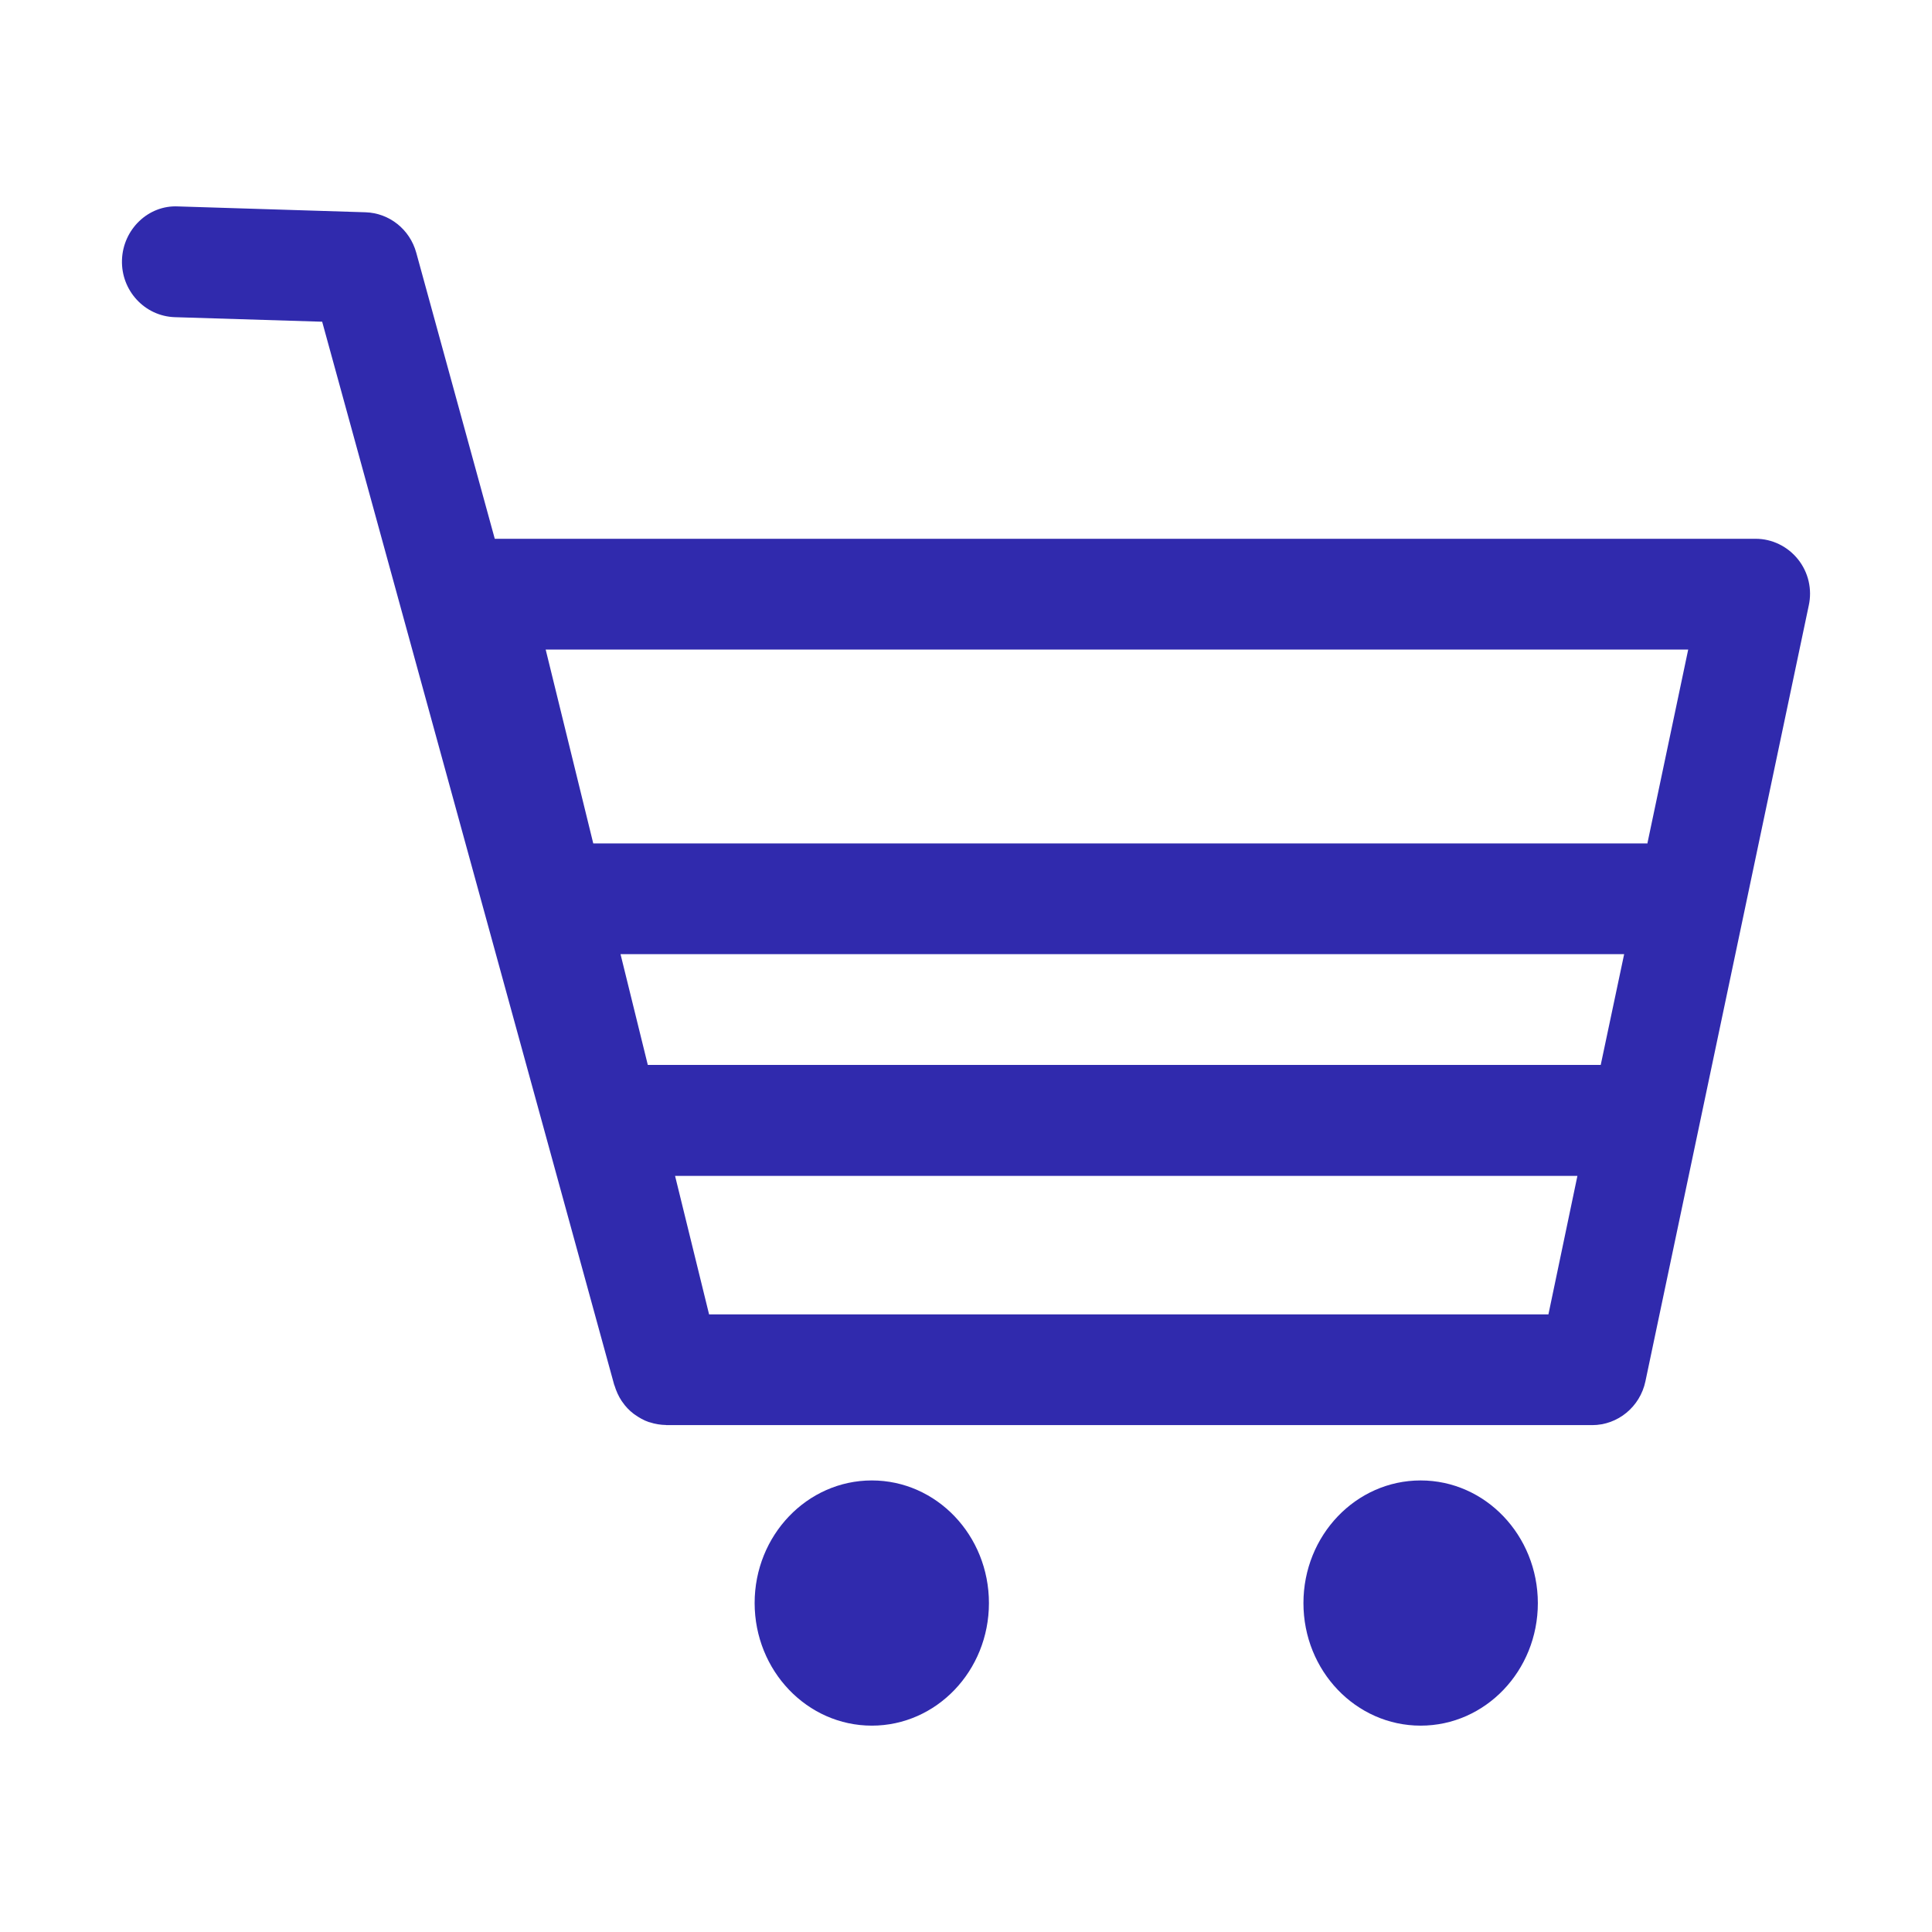
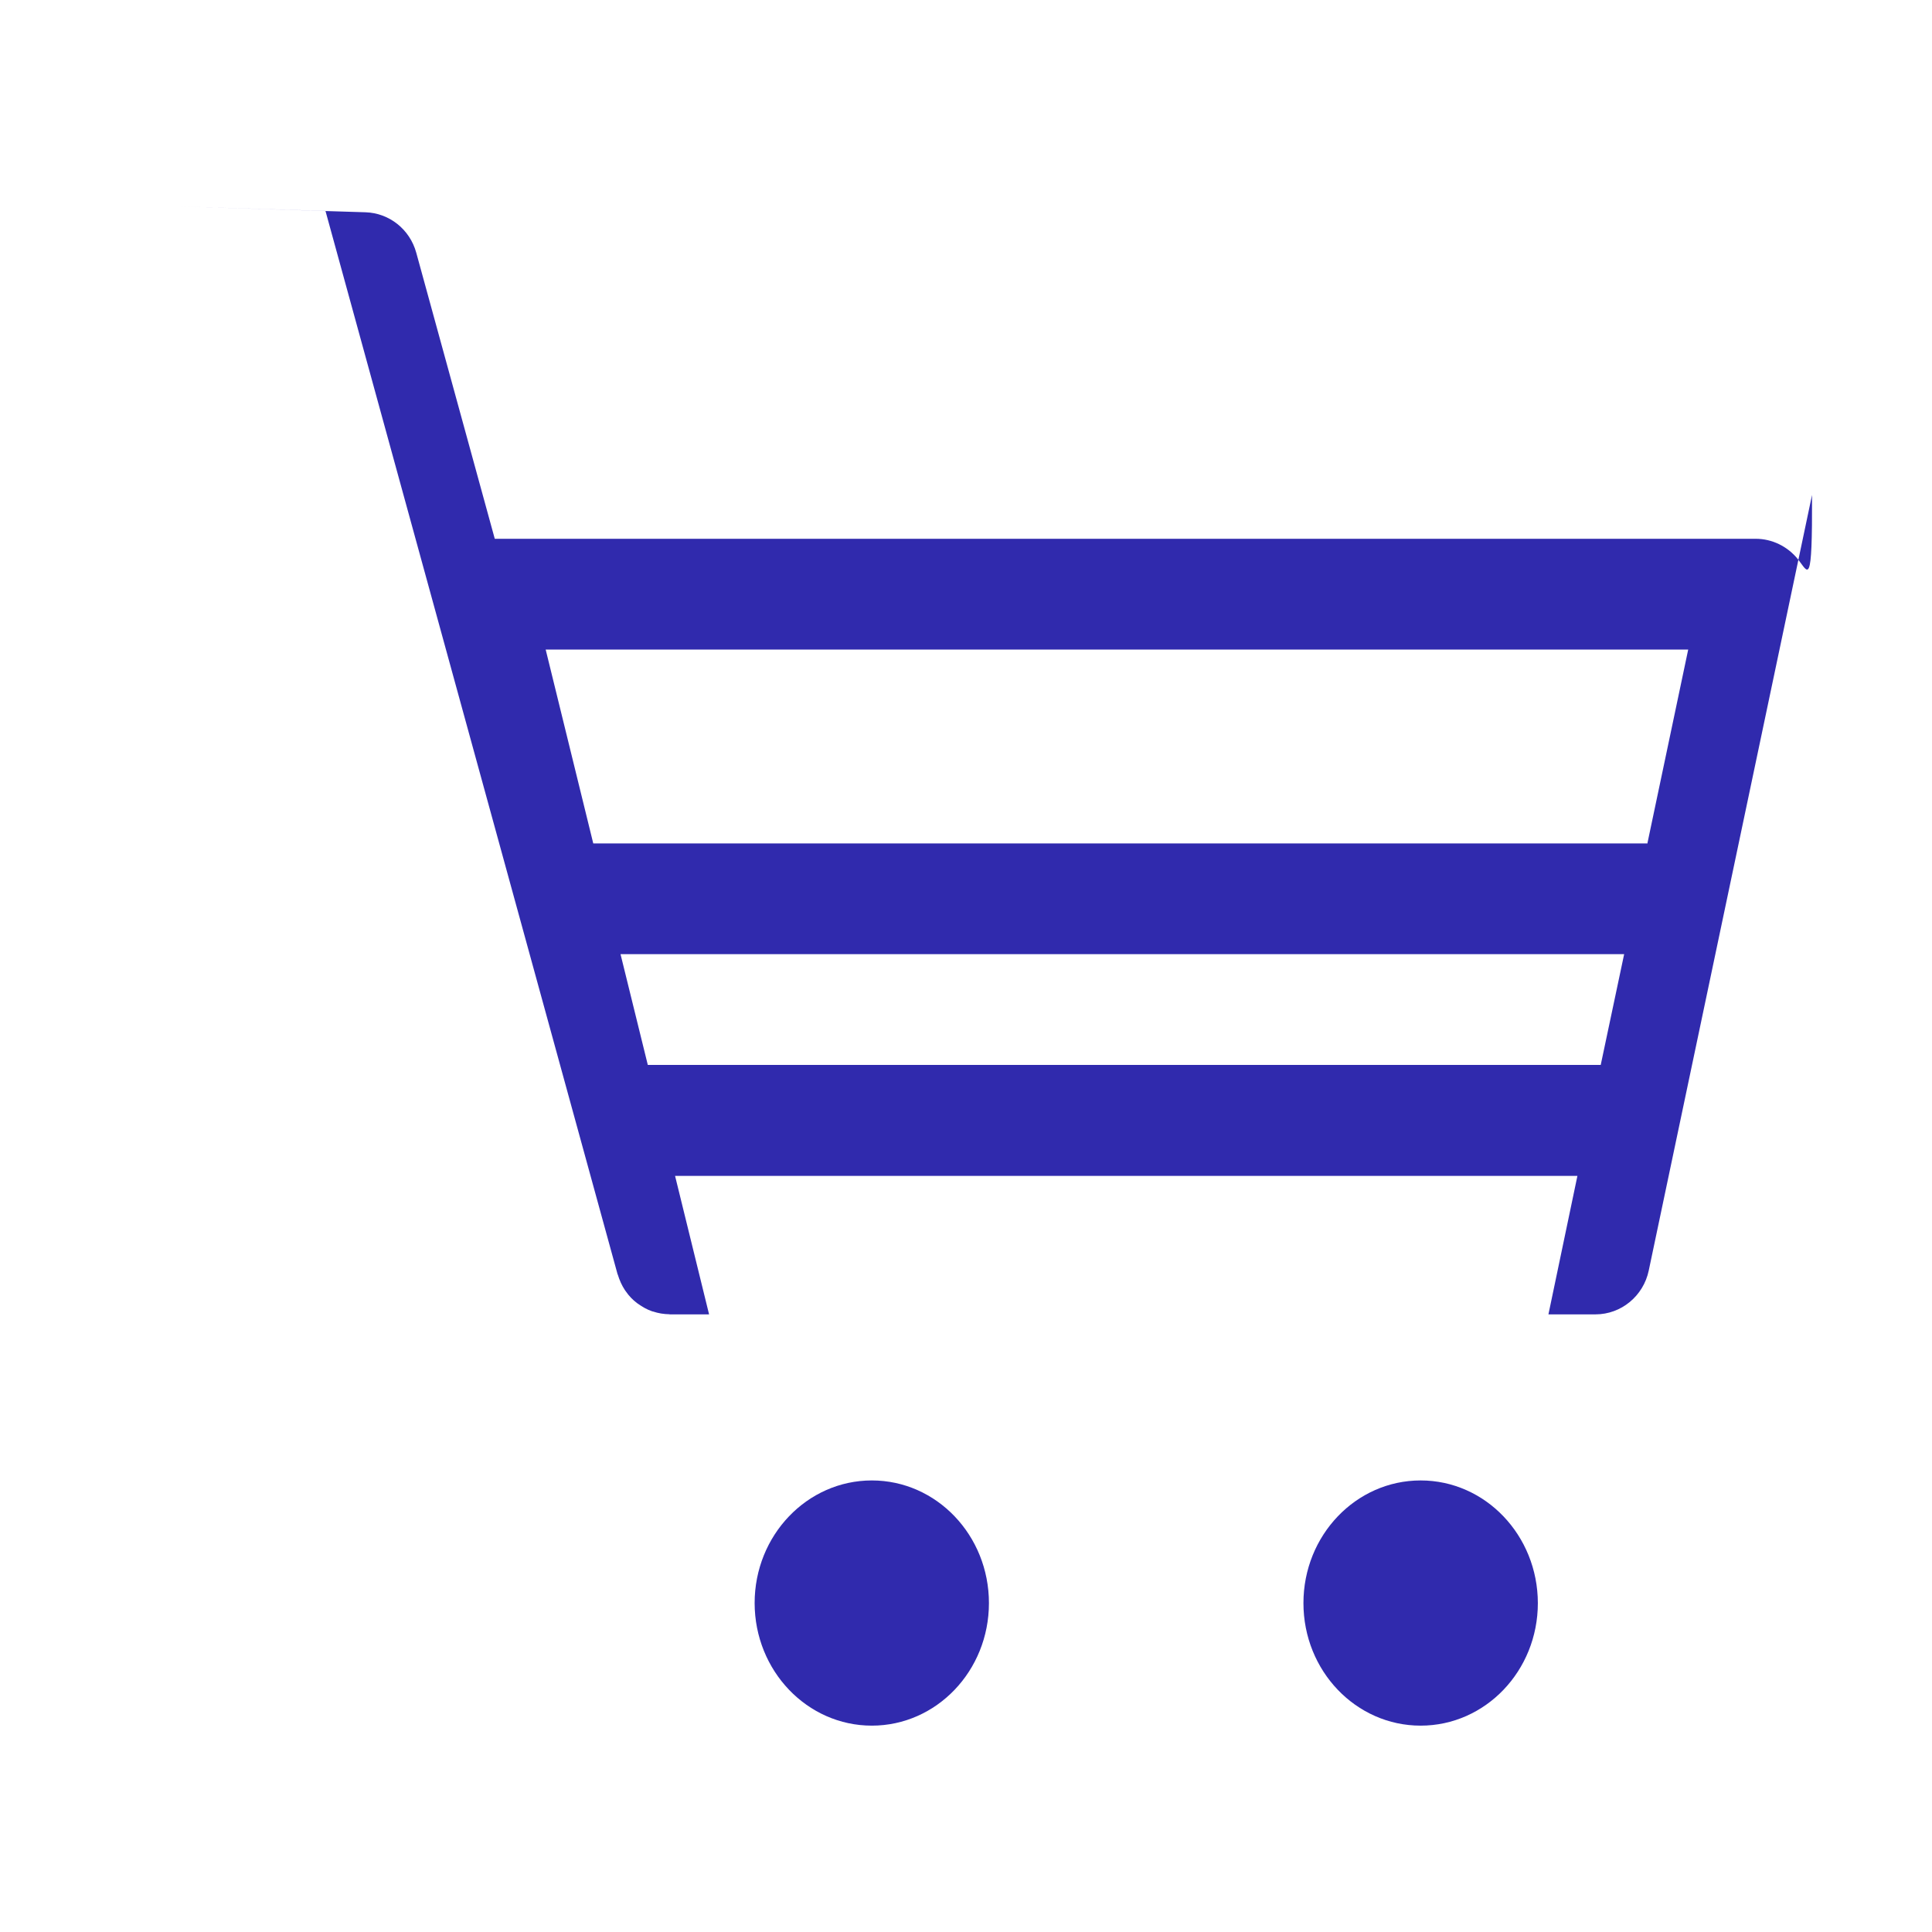
<svg xmlns="http://www.w3.org/2000/svg" t="1481106156040" class="icon" style="" viewBox="0 0 1024 1024" version="1.1" p-id="1877" width="200" height="200">
  <defs>
    <style type="text/css" />
  </defs>
-   <path d="M952.996 296.471c-5.5-6.886-13.774-10.904-22.448-10.904L262.239 285.567l-41.605-151.599c-3.398-12.393-14.282-21.057-26.918-21.46l-99.304-3.1c-15.87-0.801-29.25 12.222-29.76 28.403-0.506 16.179 12.017 29.781 28 30.298l78.105 2.409 154.737 563.304c0 0.172 0.112 0.284 0.168 0.399 0.908 2.986 2.153 5.796 3.797 8.265 0.117 0.227 0.286 0.402 0.454 0.629 1.642 2.409 3.628 4.475 5.894 6.2 0.173 0.171 0.397 0.283 0.567 0.398 2.326 1.663 4.821 3.1 7.541 4.019 0.17 0.057 0.338 0.115 0.511 0.115 2.72 0.919 5.61 1.378 8.615 1.436 0.055 0 0.112 0.057 0.168 0.057l0.112 0 490.563 0c13.604 0 25.393-9.698 28.229-23.242l86.547-411.073C960.589 312.363 958.492 303.354 952.996 296.471L952.996 296.471 952.996 296.471 952.996 296.471zM894.786 344.269l-21.652 102.825c-0.173 0-0.229-0.057-0.342-0.057L314.442 447.036l-25.223-102.768L894.786 344.269 894.786 344.269 894.786 344.269 894.786 344.269zM848.42 564.435 343.35 564.435l-14.456-58.702 531.938 0L848.42 564.435 848.42 564.435 848.42 564.435 848.42 564.435zM375.826 696.639l-18.025-73.389 478.261 0-15.36 73.389L375.826 696.639 375.826 696.639 375.826 696.639 375.826 696.639zM462.09 784.664c-34.291 0-62.119 29.091-62.119 65.009 0.056 35.863 27.827 64.953 62.119 64.953 34.292 0 62.068-29.091 62.068-64.953C524.158 813.754 496.382 784.664 462.09 784.664M752.969 784.664c-34.291 0-62.119 29.091-62.119 65.009 0 35.863 27.77 64.953 62.119 64.953 34.347 0 62.123-29.091 62.123-64.953C815.037 813.754 787.262 784.664 752.969 784.664" p-id="1878" fill="#302AAD" />
+   <path d="M952.996 296.471c-5.5-6.886-13.774-10.904-22.448-10.904L262.239 285.567l-41.605-151.599c-3.398-12.393-14.282-21.057-26.918-21.46l-99.304-3.1l78.105 2.409 154.737 563.304c0 0.172 0.112 0.284 0.168 0.399 0.908 2.986 2.153 5.796 3.797 8.265 0.117 0.227 0.286 0.402 0.454 0.629 1.642 2.409 3.628 4.475 5.894 6.2 0.173 0.171 0.397 0.283 0.567 0.398 2.326 1.663 4.821 3.1 7.541 4.019 0.17 0.057 0.338 0.115 0.511 0.115 2.72 0.919 5.61 1.378 8.615 1.436 0.055 0 0.112 0.057 0.168 0.057l0.112 0 490.563 0c13.604 0 25.393-9.698 28.229-23.242l86.547-411.073C960.589 312.363 958.492 303.354 952.996 296.471L952.996 296.471 952.996 296.471 952.996 296.471zM894.786 344.269l-21.652 102.825c-0.173 0-0.229-0.057-0.342-0.057L314.442 447.036l-25.223-102.768L894.786 344.269 894.786 344.269 894.786 344.269 894.786 344.269zM848.42 564.435 343.35 564.435l-14.456-58.702 531.938 0L848.42 564.435 848.42 564.435 848.42 564.435 848.42 564.435zM375.826 696.639l-18.025-73.389 478.261 0-15.36 73.389L375.826 696.639 375.826 696.639 375.826 696.639 375.826 696.639zM462.09 784.664c-34.291 0-62.119 29.091-62.119 65.009 0.056 35.863 27.827 64.953 62.119 64.953 34.292 0 62.068-29.091 62.068-64.953C524.158 813.754 496.382 784.664 462.09 784.664M752.969 784.664c-34.291 0-62.119 29.091-62.119 65.009 0 35.863 27.77 64.953 62.119 64.953 34.347 0 62.123-29.091 62.123-64.953C815.037 813.754 787.262 784.664 752.969 784.664" p-id="1878" fill="#302AAD" />
</svg>